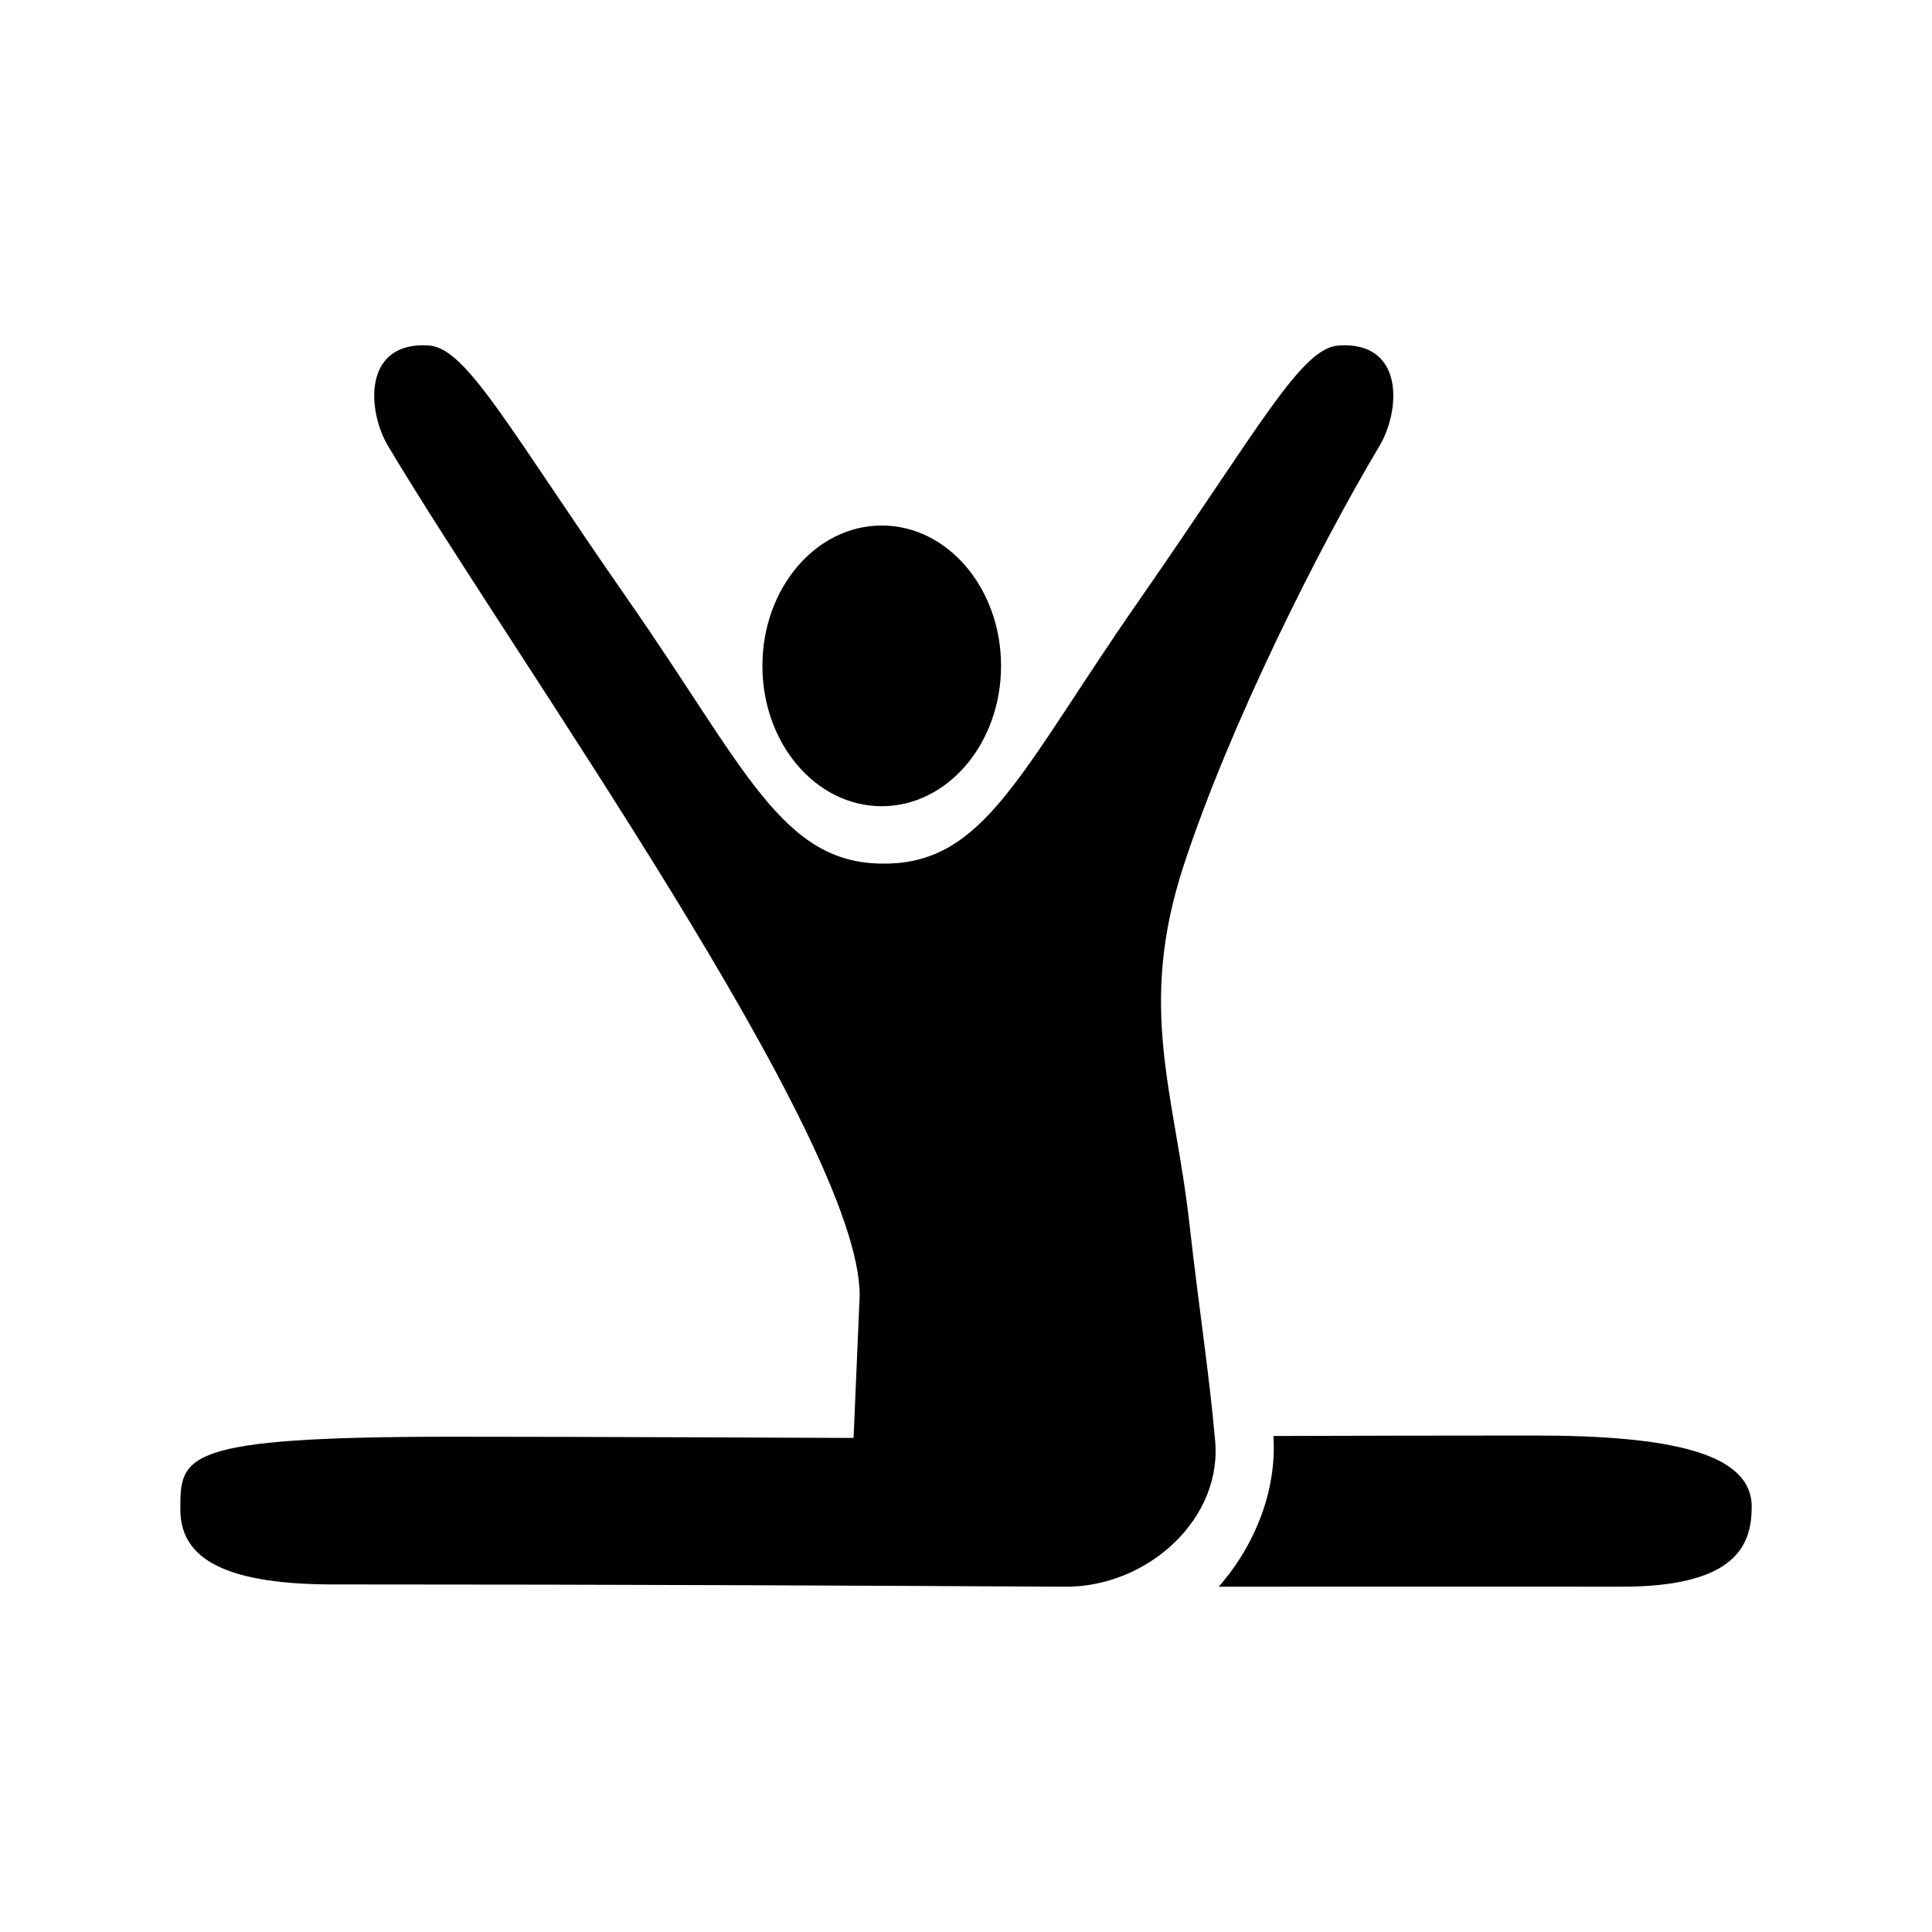
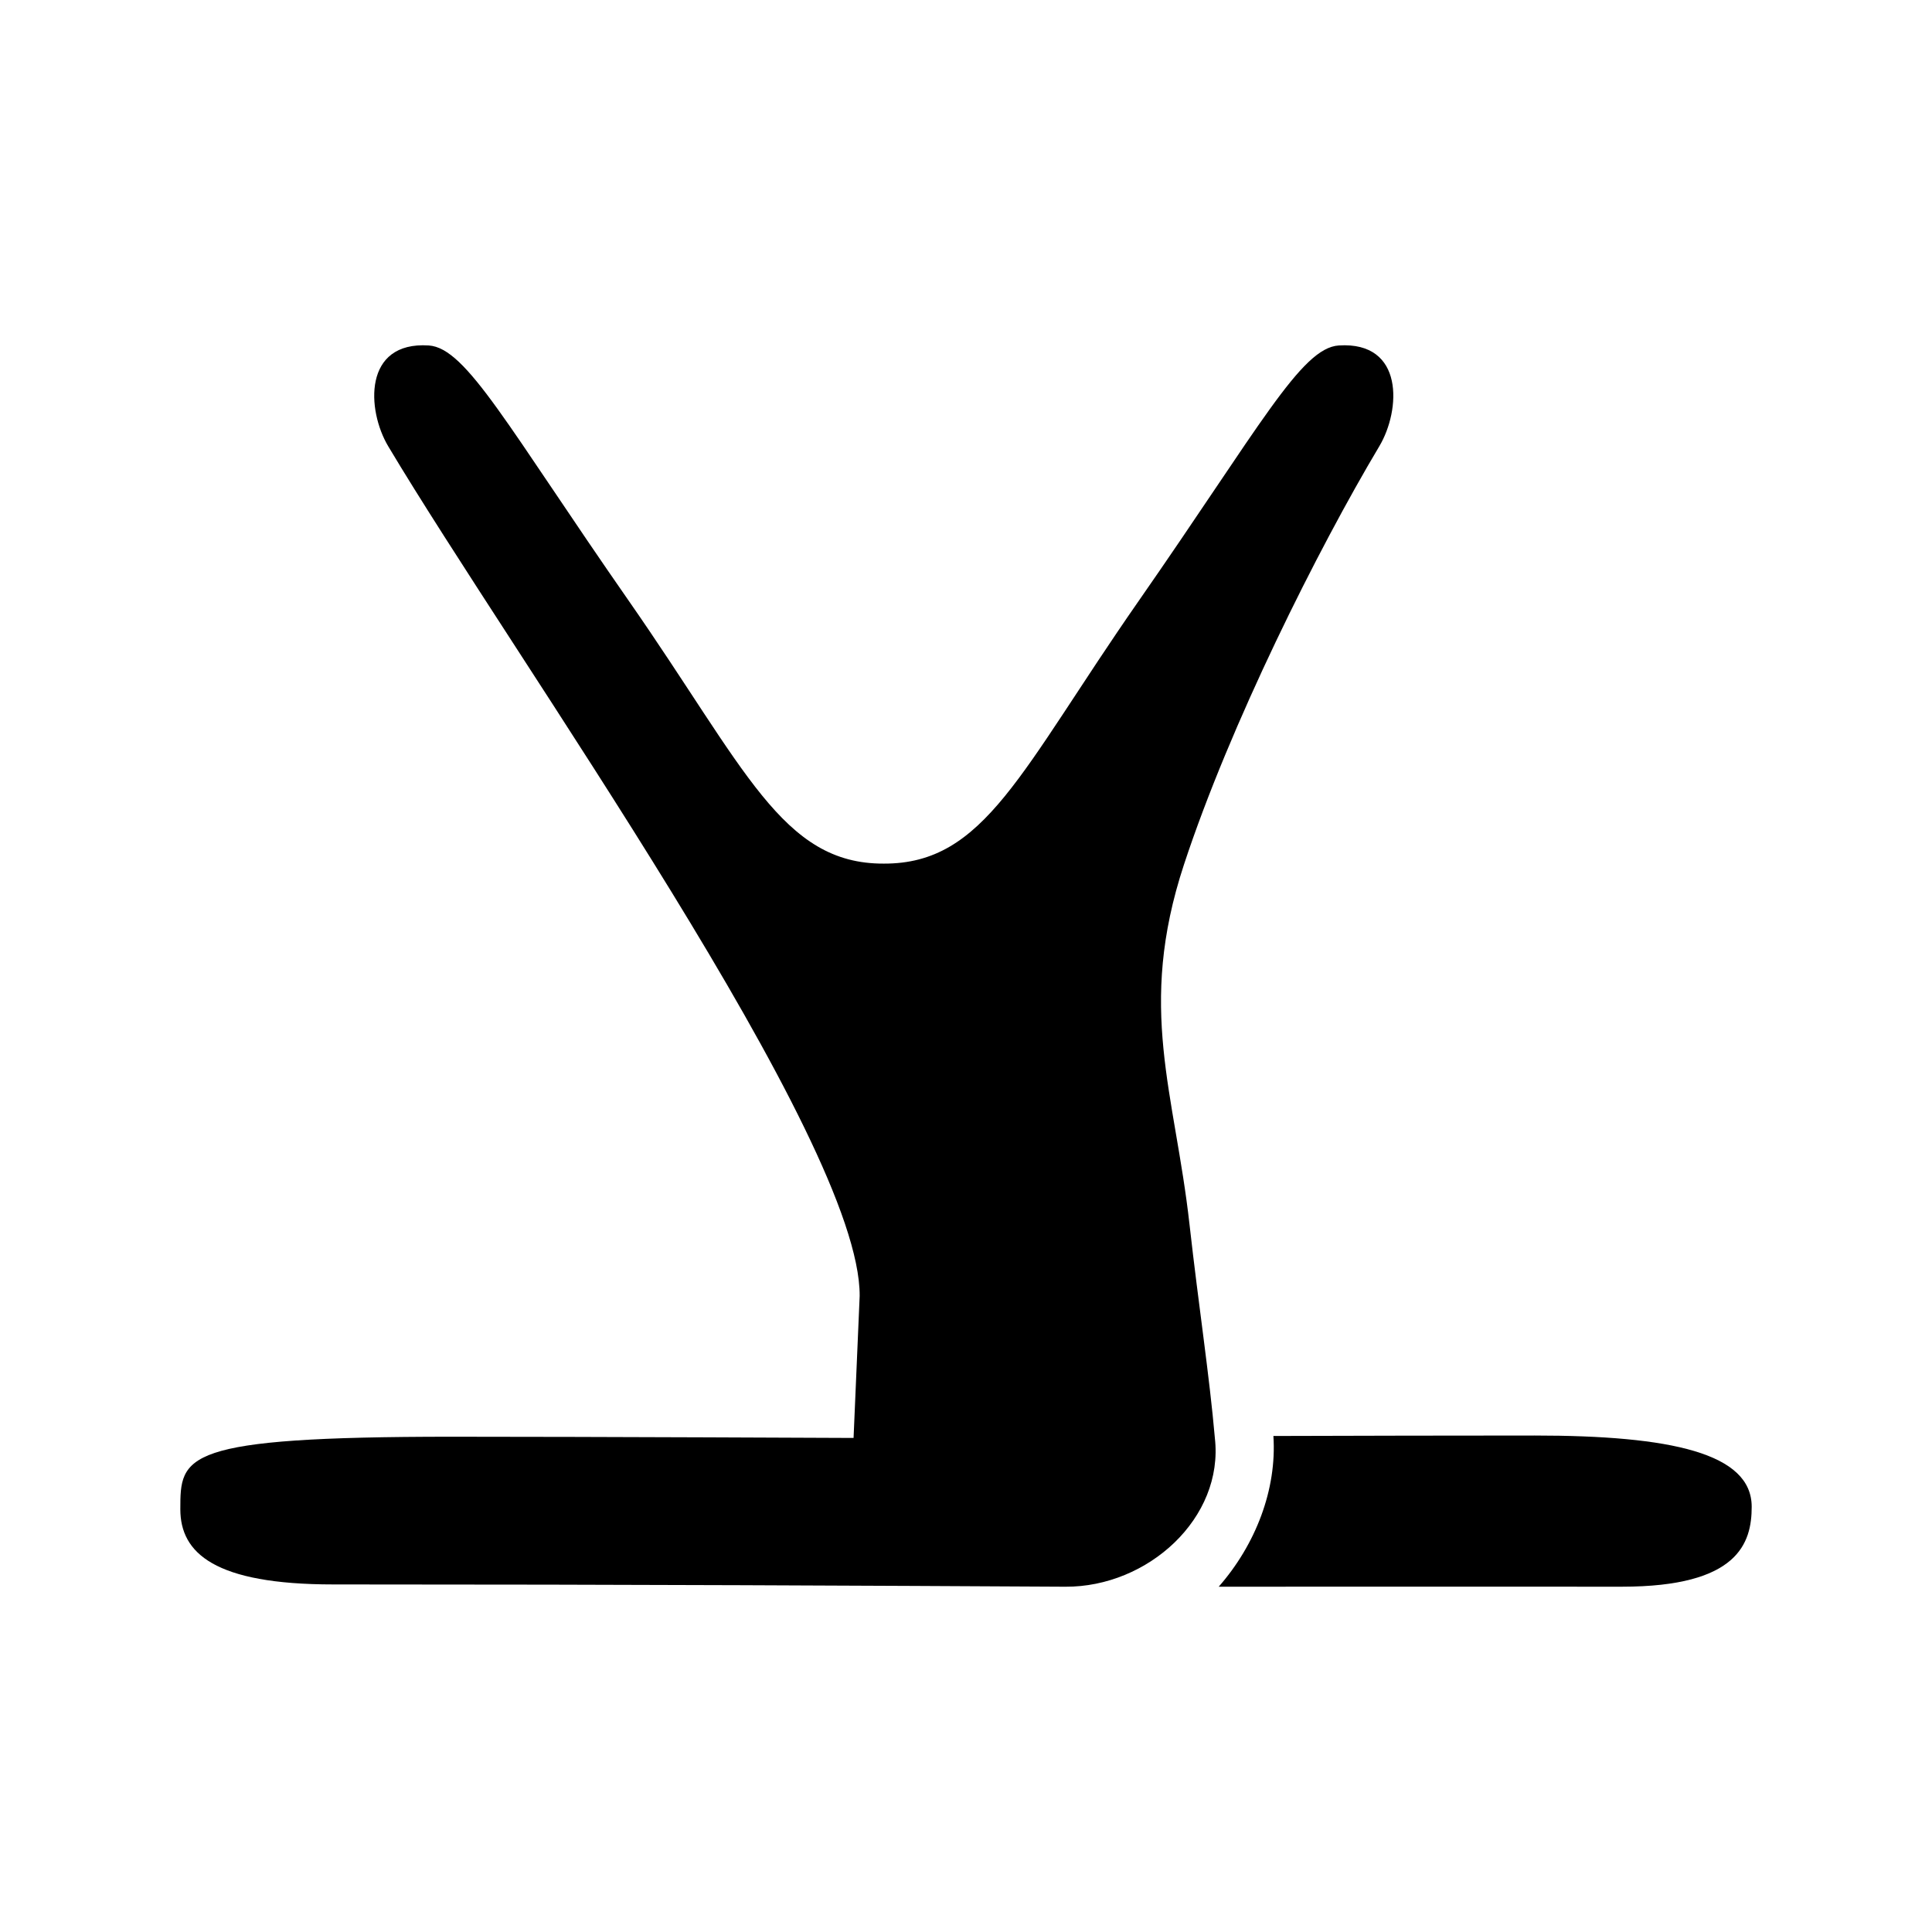
<svg xmlns="http://www.w3.org/2000/svg" fill="#000000" width="800px" height="800px" version="1.1" viewBox="144 144 512 512">
  <g>
-     <path d="m409.29 320.46c0 20.543-14.156 37.195-31.625 37.195-17.465 0-31.621-16.652-31.621-37.195s14.156-37.195 31.621-37.195c17.469 0 31.625 16.652 31.625 37.195" />
    <path d="m465.95 525.07c-1.426-16.426-4.297-34.984-6.715-56.562-3.914-35.008-14.008-57.297-1.477-95.371 12.207-37.102 35.488-83.578 51.781-110.89 5.703-9.562 6.68-27.824-10.758-26.695-10.012 0.648-20.938 21.625-53.055 67.758-31.309 44.965-40.664 69.66-67.52 69.555-26.98 0.105-36.664-25.246-67.516-69.555-32.121-46.133-43.051-67.113-53.062-67.758-17.434-1.129-16.453 17.141-10.758 26.695 33.457 56.086 125.19 183.96 124.95 225.19l-1.617 37.633s-69.809-0.324-106.38-0.324c-71.812 0-72.035 5.043-72.035 19.215 0 11.609 9.047 19.93 40.516 19.93 80.141 0 143.67 0.336 194.05 0.605 21.855 0.117 42.035-18.211 39.594-39.426z" />
    <path d="m550.62 524.43c-15.105 0-53.953 0.055-69.156 0.121 0.945 14.172-4.699 28.766-14.488 39.941 50.074-0.023 84.68 0 106.87 0 30.84 0 34.371-11.578 34.371-21.191-0.008-14.168-21.293-18.871-57.594-18.871z" />
  </g>
</svg>